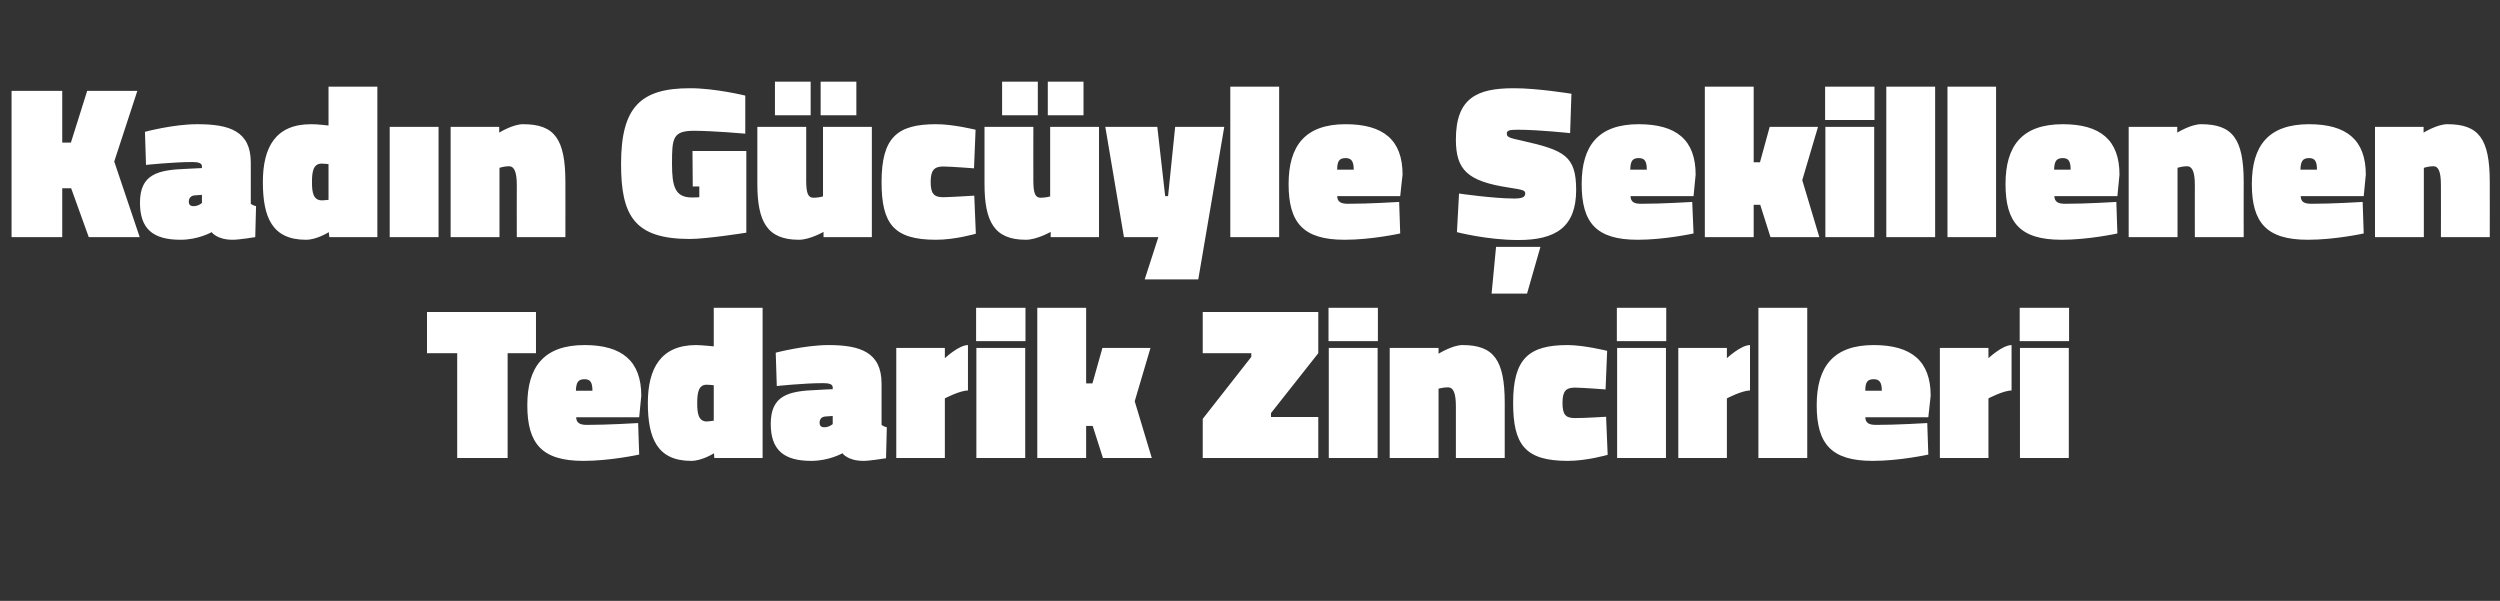
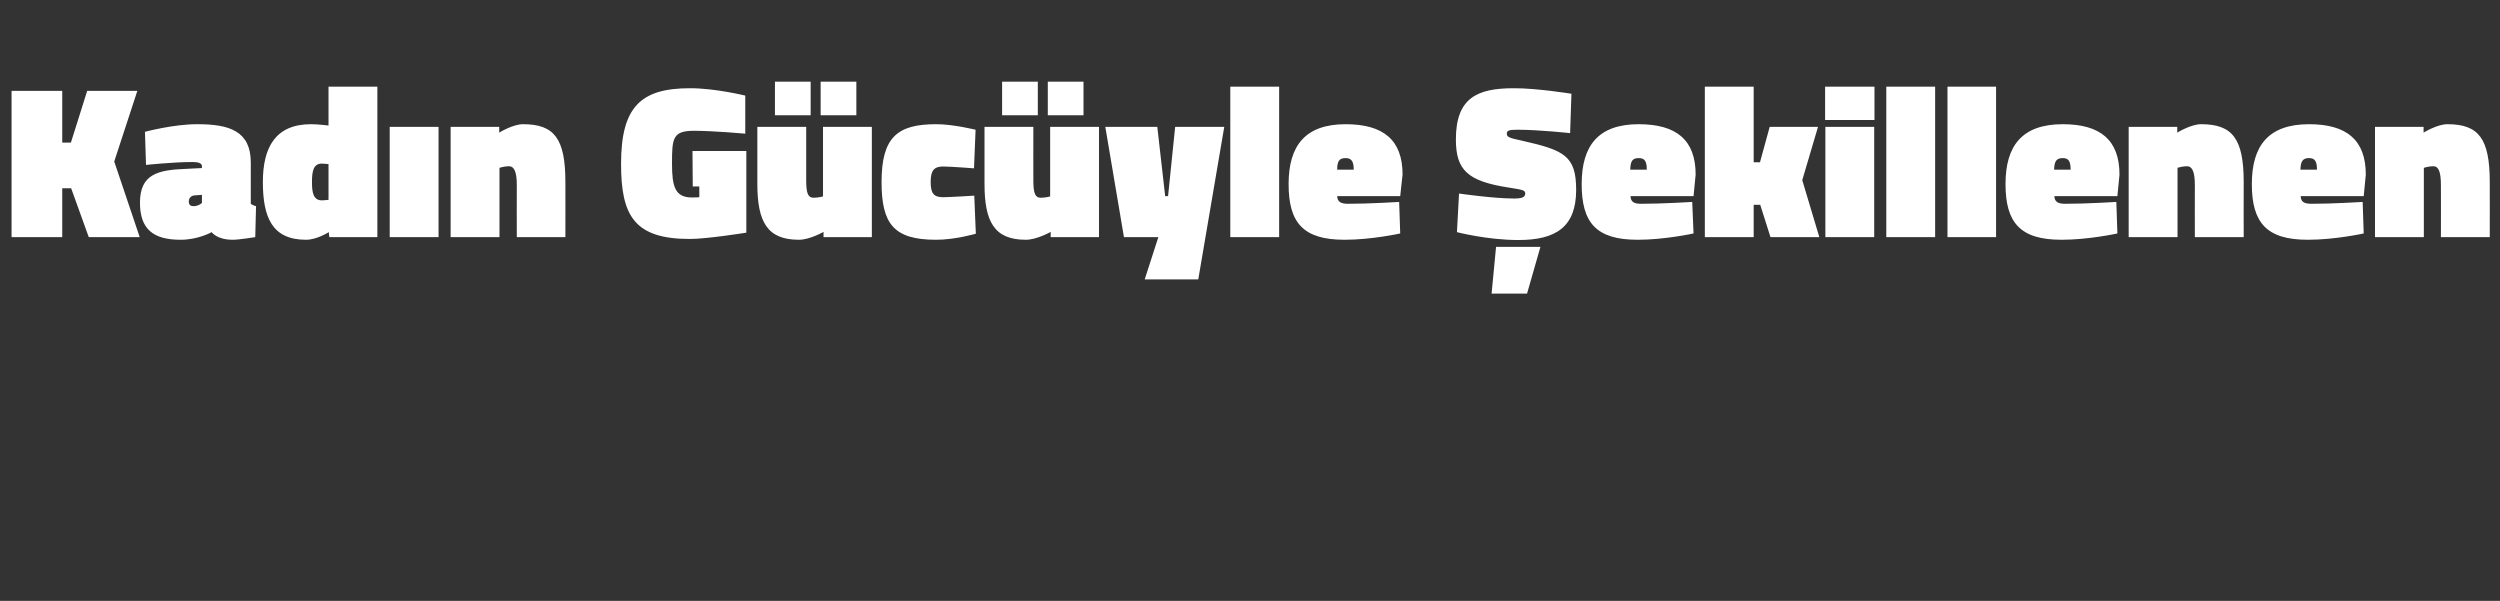
<svg xmlns="http://www.w3.org/2000/svg" version="1.1" width="952px" height="228.8px" viewBox="0 -28 952 228.8" style="top:-28px">
  <rect x="0" y="-28" width="952" height="228.8" fill="#333333" stroke="none" />
  <desc>Kad n G c yle ekillenen Tedarik Zincirleri</desc>
  <defs />
  <g id="Polygon382774">
-     <path d="M 162.6 90.8 L 204.1 90.8 L 204.1 106.5 L 193.3 106.5 L 193.3 146.4 L 174.1 146.4 L 174.1 106.5 L 162.6 106.5 L 162.6 90.8 Z M 243 133.1 L 243.4 145.1 C 243.4 145.1 232.36 147.52 222.1 147.5 C 206.4 147.5 200.8 141 200.8 126.3 C 200.8 111.7 207.1 103.4 222.6 103.4 C 236.9 103.4 244.2 109.5 244.2 122.7 C 244.23 122.7 243.4 130.9 243.4 130.9 C 243.4 130.9 219.41 130.92 219.4 130.9 C 219.5 133 220.7 133.8 223.5 133.8 C 231.11 133.82 243 133.1 243 133.1 Z M 225.6 120.8 C 225.6 117.6 224.8 116.4 222.6 116.4 C 220.1 116.4 219.4 117.7 219.3 120.8 C 219.3 120.8 225.6 120.8 225.6 120.8 Z M 290.4 146.4 L 272 146.4 L 271.9 144.6 C 271.9 144.6 267.3 147.52 263.2 147.5 C 250.3 147.5 246.7 138.9 246.7 125.5 C 246.7 112.2 251.7 103.4 265.1 103.4 C 267.38 103.44 271.8 103.9 271.8 103.9 L 271.8 89.2 L 290.4 89.2 L 290.4 146.4 Z M 271.8 132.2 L 271.8 118.7 C 271.8 118.7 269.96 118.47 269.1 118.5 C 265.9 118.5 265.5 121.8 265.5 125.5 C 265.5 129.3 265.9 132.5 269.2 132.5 C 269.79 132.49 271.8 132.2 271.8 132.2 Z M 335.7 133.8 C 336 134.1 337.1 134.6 337.7 134.7 C 337.68 134.73 337.4 146.5 337.4 146.5 C 337.4 146.5 330.96 147.52 328.9 147.5 C 322.74 147.52 320.8 144.6 320.8 144.6 C 320.8 144.6 315.69 147.52 308.9 147.5 C 298.4 147.5 293.5 143.3 293.5 133.4 C 293.5 122.5 300.3 120.9 311.1 120.5 C 311.12 120.46 317.1 120.2 317.1 120.2 C 317.1 120.2 317.1 119.46 317.1 119.5 C 317.1 118.3 315.7 117.9 313.5 117.9 C 306.14 117.89 295.8 119 295.8 119 L 295.4 106.3 C 295.4 106.3 306.31 103.44 315.4 103.4 C 327.4 103.4 335.7 106 335.7 118.1 C 335.7 118.1 335.7 133.8 335.7 133.8 Z M 314.3 130.6 C 312.9 130.7 312.1 131.6 312.1 132.9 C 312.1 134.1 312.6 134.7 313.9 134.7 C 315.69 134.73 317.1 133.5 317.1 133.5 L 317.1 130.4 C 317.1 130.4 314.28 130.58 314.3 130.6 Z M 359.8 146.4 L 341.3 146.4 L 341.3 104.5 L 359.8 104.5 L 359.8 108.4 C 359.8 108.4 365.07 103.44 368.6 103.4 C 368.6 103.4 368.6 120.7 368.6 120.7 C 365.49 120.71 359.8 123.7 359.8 123.7 L 359.8 146.4 Z M 371.8 104.5 L 390.4 104.5 L 390.4 146.4 L 371.8 146.4 L 371.8 104.5 Z M 371.7 89.2 L 390.5 89.2 L 390.5 101.9 L 371.7 101.9 L 371.7 89.2 Z M 395 146.4 L 395 89.2 L 413.6 89.2 L 413.6 118 L 416 118 L 419.8 104.5 L 438.1 104.5 L 432.1 124.8 L 438.6 146.4 L 420 146.4 L 416.1 134.2 L 413.6 134.2 L 413.6 146.4 L 395 146.4 Z M 458 90.8 L 502 90.8 L 502 106.5 L 484 129.3 L 484 130.8 L 502 130.8 L 502 146.4 L 458 146.4 L 458 131.5 L 476.5 107.9 L 476.5 106.5 L 458 106.5 L 458 90.8 Z M 506 104.5 L 524.6 104.5 L 524.6 146.4 L 506 146.4 L 506 104.5 Z M 505.9 89.2 L 524.7 89.2 L 524.7 101.9 L 505.9 101.9 L 505.9 89.2 Z M 529.2 146.4 L 529.2 104.5 L 547.8 104.5 L 547.8 106.7 C 547.8 106.7 552.98 103.44 556.9 103.4 C 568.8 103.4 573 109 573 125.4 C 572.99 125.44 573 146.4 573 146.4 L 554.4 146.4 C 554.4 146.4 554.39 126.68 554.4 126.7 C 554.4 121.6 553.4 119.5 551.4 119.5 C 549.83 119.46 547.8 120 547.8 120 L 547.8 146.4 L 529.2 146.4 Z M 612 105.6 L 611.4 120.3 C 611.4 120.3 602.86 119.63 599.7 119.6 C 596.2 119.6 595 121.1 595 125.4 C 595 129.8 596.1 131.2 599.7 131.2 C 602.86 131.25 611.6 130.7 611.6 130.7 L 612.2 145.2 C 612.2 145.2 604.19 147.52 597 147.5 C 580.7 147.5 576.2 141.3 576.2 125.4 C 576.2 108.5 582.2 103.4 597 103.4 C 603.36 103.44 612 105.6 612 105.6 Z M 615.8 104.5 L 634.4 104.5 L 634.4 146.4 L 615.8 146.4 L 615.8 104.5 Z M 615.7 89.2 L 634.5 89.2 L 634.5 101.9 L 615.7 101.9 L 615.7 89.2 Z M 657.6 146.4 L 639.1 146.4 L 639.1 104.5 L 657.6 104.5 L 657.6 108.4 C 657.6 108.4 662.87 103.44 666.4 103.4 C 666.4 103.4 666.4 120.7 666.4 120.7 C 663.29 120.71 657.6 123.7 657.6 123.7 L 657.6 146.4 Z M 669.6 89.2 L 688.2 89.2 L 688.2 146.4 L 669.6 146.4 L 669.6 89.2 Z M 733.9 133.1 L 734.3 145.1 C 734.3 145.1 723.3 147.52 713.1 147.5 C 697.3 147.5 691.8 141 691.8 126.3 C 691.8 111.7 698.1 103.4 713.5 103.4 C 727.9 103.4 735.2 109.5 735.2 122.7 C 735.17 122.7 734.3 130.9 734.3 130.9 C 734.3 130.9 710.35 130.92 710.3 130.9 C 710.4 133 711.6 133.8 714.4 133.8 C 722.05 133.82 733.9 133.1 733.9 133.1 Z M 716.6 120.8 C 716.6 117.6 715.7 116.4 713.5 116.4 C 711 116.4 710.3 117.7 710.3 120.8 C 710.3 120.8 716.6 120.8 716.6 120.8 Z M 757.2 146.4 L 738.7 146.4 L 738.7 104.5 L 757.2 104.5 L 757.2 108.4 C 757.2 108.4 762.47 103.44 766 103.4 C 766 103.4 766 120.7 766 120.7 C 762.89 120.71 757.2 123.7 757.2 123.7 L 757.2 146.4 Z M 769.2 104.5 L 787.8 104.5 L 787.8 146.4 L 769.2 146.4 L 769.2 104.5 Z M 769.1 89.2 L 787.9 89.2 L 787.9 101.9 L 769.1 101.9 L 769.1 89.2 Z " stroke="none" fill="#fff" />
-   </g>
+     </g>
  <g id="Polygon382773">
    <path d="M 27.1 43.7 L 23.7 43.7 L 23.7 62.3 L 4.4 62.3 L 4.4 6.6 L 23.7 6.6 L 23.7 26.3 L 27 26.3 L 33.2 6.6 L 52.3 6.6 L 43.5 33.5 L 53.2 62.3 L 33.8 62.3 L 27.1 43.7 Z M 95.5 49.6 C 95.8 49.9 96.9 50.4 97.5 50.5 C 97.49 50.55 97.2 62.3 97.2 62.3 C 97.2 62.3 90.76 63.33 88.7 63.3 C 82.55 63.33 80.6 60.4 80.6 60.4 C 80.6 60.4 75.49 63.33 68.7 63.3 C 58.2 63.3 53.3 59.1 53.3 49.2 C 53.3 38.3 60.1 36.7 70.9 36.3 C 70.93 36.27 76.9 36 76.9 36 C 76.9 36 76.9 35.28 76.9 35.3 C 76.9 34.1 75.5 33.7 73.3 33.7 C 65.95 33.7 55.6 34.8 55.6 34.8 L 55.2 22.2 C 55.2 22.2 66.11 19.26 75.2 19.3 C 87.2 19.3 95.5 21.8 95.5 33.9 C 95.5 33.9 95.5 49.6 95.5 49.6 Z M 74.1 46.4 C 72.8 46.5 71.9 47.4 71.9 48.7 C 71.9 49.9 72.4 50.5 73.7 50.5 C 75.49 50.55 76.9 49.3 76.9 49.3 L 76.9 46.2 C 76.9 46.2 74.08 46.4 74.1 46.4 Z M 143.7 62.3 L 125.4 62.3 L 125.2 60.4 C 125.2 60.4 120.64 63.33 116.5 63.3 C 103.6 63.3 100.1 54.7 100.1 41.3 C 100.1 28 105 19.3 118.4 19.3 C 120.72 19.26 125.1 19.8 125.1 19.8 L 125.1 5 L 143.7 5 L 143.7 62.3 Z M 125.1 48.1 L 125.1 34.5 C 125.1 34.5 123.3 34.28 122.5 34.3 C 119.2 34.3 118.8 37.6 118.8 41.3 C 118.8 45.1 119.2 48.3 122.6 48.3 C 123.13 48.31 125.1 48.1 125.1 48.1 Z M 148.4 20.3 L 167 20.3 L 167 62.3 L 148.4 62.3 L 148.4 20.3 Z M 171.6 62.3 L 171.6 20.3 L 190.1 20.3 L 190.1 22.5 C 190.1 22.5 195.34 19.26 199.2 19.3 C 211.1 19.3 215.3 24.8 215.3 41.3 C 215.34 41.25 215.3 62.3 215.3 62.3 L 196.8 62.3 C 196.8 62.3 196.75 42.5 196.8 42.5 C 196.8 37.4 195.8 35.3 193.8 35.3 C 192.19 35.28 190.2 35.9 190.2 35.9 L 190.2 62.3 L 171.6 62.3 Z M 263.7 29.5 L 284.2 29.5 L 284.2 60.6 C 284.2 60.6 269.21 63 262.7 63 C 241.5 63 236.5 54.1 236.5 34.4 C 236.5 12.7 244 5.6 262.7 5.6 C 272.2 5.56 283.8 8.4 283.8 8.4 L 283.8 22.9 C 283.8 22.9 271.87 21.83 264.3 21.8 C 256.1 21.8 255.9 24.7 255.9 34.4 C 255.9 43.1 257.1 47.2 263.5 47.2 C 264.56 47.23 266.3 47.1 266.3 47.1 L 266.3 43 L 263.8 43 L 263.7 29.5 Z M 332 20.3 L 332 62.3 L 313.6 62.3 L 313.6 60.3 C 313.6 60.3 308.3 63.33 304.2 63.3 C 292.1 63.3 288.4 56.4 288.4 42 C 288.38 42 288.4 20.3 288.4 20.3 L 307 20.3 C 307 20.3 306.97 40.75 307 40.8 C 307 45.8 307.8 47.3 309.8 47.3 C 311.62 47.31 313.4 46.8 313.4 46.8 L 313.4 20.3 L 332 20.3 Z M 312.5 3.1 L 326.1 3.1 L 326.1 15.9 L 312.5 15.9 L 312.5 3.1 Z M 295.1 3.1 L 308.7 3.1 L 308.7 15.9 L 295.1 15.9 L 295.1 3.1 Z M 371.5 21.4 L 370.9 36.1 C 370.9 36.1 362.33 35.44 359.2 35.4 C 355.7 35.4 354.4 36.9 354.4 41.3 C 354.4 45.7 355.6 47.1 359.2 47.1 C 362.33 47.06 371 46.5 371 46.5 L 371.6 61 C 371.6 61 363.66 63.33 356.4 63.3 C 340.2 63.3 335.7 57.1 335.7 41.3 C 335.7 24.3 341.7 19.3 356.4 19.3 C 362.83 19.26 371.5 21.4 371.5 21.4 Z M 418.5 20.3 L 418.5 62.3 L 400.1 62.3 L 400.1 60.3 C 400.1 60.3 394.79 63.33 390.6 63.3 C 378.6 63.3 374.9 56.4 374.9 42 C 374.87 42 374.9 20.3 374.9 20.3 L 393.5 20.3 C 393.5 20.3 393.46 40.75 393.5 40.8 C 393.5 45.8 394.3 47.3 396.3 47.3 C 398.11 47.31 399.9 46.8 399.9 46.8 L 399.9 20.3 L 418.5 20.3 Z M 399 3.1 L 412.6 3.1 L 412.6 15.9 L 399 15.9 L 399 3.1 Z M 381.6 3.1 L 395.2 3.1 L 395.2 15.9 L 381.6 15.9 L 381.6 3.1 Z M 420.9 20.3 L 440.7 20.3 L 443.7 46.7 L 444.8 46.7 L 447.5 20.3 L 466.2 20.3 L 456.3 78.4 L 435.9 78.4 L 441.1 62.3 L 428 62.3 L 420.9 20.3 Z M 468.5 5 L 487.1 5 L 487.1 62.3 L 468.5 62.3 L 468.5 5 Z M 532.8 48.9 L 533.2 60.9 C 533.2 60.9 522.19 63.33 512 63.3 C 496.2 63.3 490.7 56.8 490.7 42.1 C 490.7 27.5 497 19.3 512.4 19.3 C 526.8 19.3 534.1 25.3 534.1 38.5 C 534.06 38.51 533.2 46.7 533.2 46.7 C 533.2 46.7 509.24 46.73 509.2 46.7 C 509.3 48.8 510.5 49.6 513.3 49.6 C 520.95 49.63 532.8 48.9 532.8 48.9 Z M 515.5 36.6 C 515.5 33.4 514.6 32.2 512.4 32.2 C 509.9 32.2 509.2 33.5 509.2 36.6 C 509.2 36.6 515.5 36.6 515.5 36.6 Z M 569.7 66 L 586.6 66 L 581.5 83.8 L 568 83.8 L 569.7 66 Z M 597.9 22.7 C 597.9 22.7 586.18 21.41 578 21.4 C 574.6 21.4 573.8 21.7 573.8 22.9 C 573.8 24.1 574.4 24.5 579.7 25.6 C 595.6 29.2 600.2 31.3 600.2 44.3 C 600.2 58.5 592.4 63.4 578.2 63.4 C 566.35 63.41 554.8 60.4 554.8 60.4 L 555.6 45.7 C 555.6 45.7 568.34 47.56 576.5 47.6 C 579.8 47.6 580.8 47 580.8 45.7 C 580.8 44.5 580.2 44.3 574.4 43.4 C 558.8 41 554.4 36.7 554.4 25.1 C 554.4 9.2 562.6 5.6 576.4 5.6 C 585.27 5.56 598.4 7.7 598.4 7.7 L 597.9 22.7 Z M 644.4 48.9 L 644.9 60.9 C 644.9 60.9 633.82 63.33 623.6 63.3 C 607.8 63.3 602.3 56.8 602.3 42.1 C 602.3 27.5 608.6 19.3 624 19.3 C 638.4 19.3 645.7 25.3 645.7 38.5 C 645.69 38.51 644.9 46.7 644.9 46.7 C 644.9 46.7 620.88 46.73 620.9 46.7 C 621 48.8 622.1 49.6 624.9 49.6 C 632.58 49.63 644.4 48.9 644.4 48.9 Z M 627.1 36.6 C 627.1 33.4 626.3 32.2 624 32.2 C 621.5 32.2 620.9 33.5 620.8 36.6 C 620.8 36.6 627.1 36.6 627.1 36.6 Z M 649.2 62.3 L 649.2 5 L 667.8 5 L 667.8 33.8 L 670.2 33.8 L 673.9 20.3 L 692.3 20.3 L 686.3 40.6 L 692.8 62.3 L 674.2 62.3 L 670.3 50 L 667.8 50 L 667.8 62.3 L 649.2 62.3 Z M 695.1 20.3 L 713.7 20.3 L 713.7 62.3 L 695.1 62.3 L 695.1 20.3 Z M 695 5 L 713.8 5 L 713.8 17.7 L 695 17.7 L 695 5 Z M 718.3 5 L 736.9 5 L 736.9 62.3 L 718.3 62.3 L 718.3 5 Z M 741.6 5 L 760.1 5 L 760.1 62.3 L 741.6 62.3 L 741.6 5 Z M 805.9 48.9 L 806.3 60.9 C 806.3 60.9 795.26 63.33 785 63.3 C 769.3 63.3 763.7 56.8 763.7 42.1 C 763.7 27.5 770 19.3 785.5 19.3 C 799.8 19.3 807.1 25.3 807.1 38.5 C 807.13 38.51 806.3 46.7 806.3 46.7 C 806.3 46.7 782.31 46.73 782.3 46.7 C 782.4 48.8 783.6 49.6 786.4 49.6 C 794.01 49.63 805.9 48.9 805.9 48.9 Z M 788.5 36.6 C 788.5 33.4 787.7 32.2 785.5 32.2 C 783 32.2 782.3 33.5 782.2 36.6 C 782.2 36.6 788.5 36.6 788.5 36.6 Z M 810.6 62.3 L 810.6 20.3 L 829.1 20.3 L 829.1 22.5 C 829.1 22.5 834.35 19.26 838.2 19.3 C 850.1 19.3 854.4 24.8 854.4 41.3 C 854.35 41.25 854.4 62.3 854.4 62.3 L 835.8 62.3 C 835.8 62.3 835.76 42.5 835.8 42.5 C 835.8 37.4 834.8 35.3 832.8 35.3 C 831.19 35.28 829.2 35.9 829.2 35.9 L 829.2 62.3 L 810.6 62.3 Z M 899.7 48.9 L 900.1 60.9 C 900.1 60.9 889.04 63.33 878.8 63.3 C 863.1 63.3 857.5 56.8 857.5 42.1 C 857.5 27.5 863.8 19.3 879.3 19.3 C 893.6 19.3 900.9 25.3 900.9 38.5 C 900.91 38.51 900.1 46.7 900.1 46.7 C 900.1 46.7 876.1 46.73 876.1 46.7 C 876.2 48.8 877.3 49.6 880.2 49.6 C 887.8 49.63 899.7 48.9 899.7 48.9 Z M 882.3 36.6 C 882.3 33.4 881.5 32.2 879.3 32.2 C 876.8 32.2 876.1 33.5 876 36.6 C 876 36.6 882.3 36.6 882.3 36.6 Z M 904.4 62.3 L 904.4 20.3 L 922.9 20.3 L 922.9 22.5 C 922.9 22.5 928.14 19.26 932 19.3 C 943.9 19.3 948.1 24.8 948.1 41.3 C 948.14 41.25 948.1 62.3 948.1 62.3 L 929.5 62.3 C 929.5 62.3 929.55 42.5 929.5 42.5 C 929.5 37.4 928.6 35.3 926.6 35.3 C 924.98 35.28 923 35.9 923 35.9 L 923 62.3 L 904.4 62.3 Z " stroke="none" fill="#fff" />
  </g>
</svg>